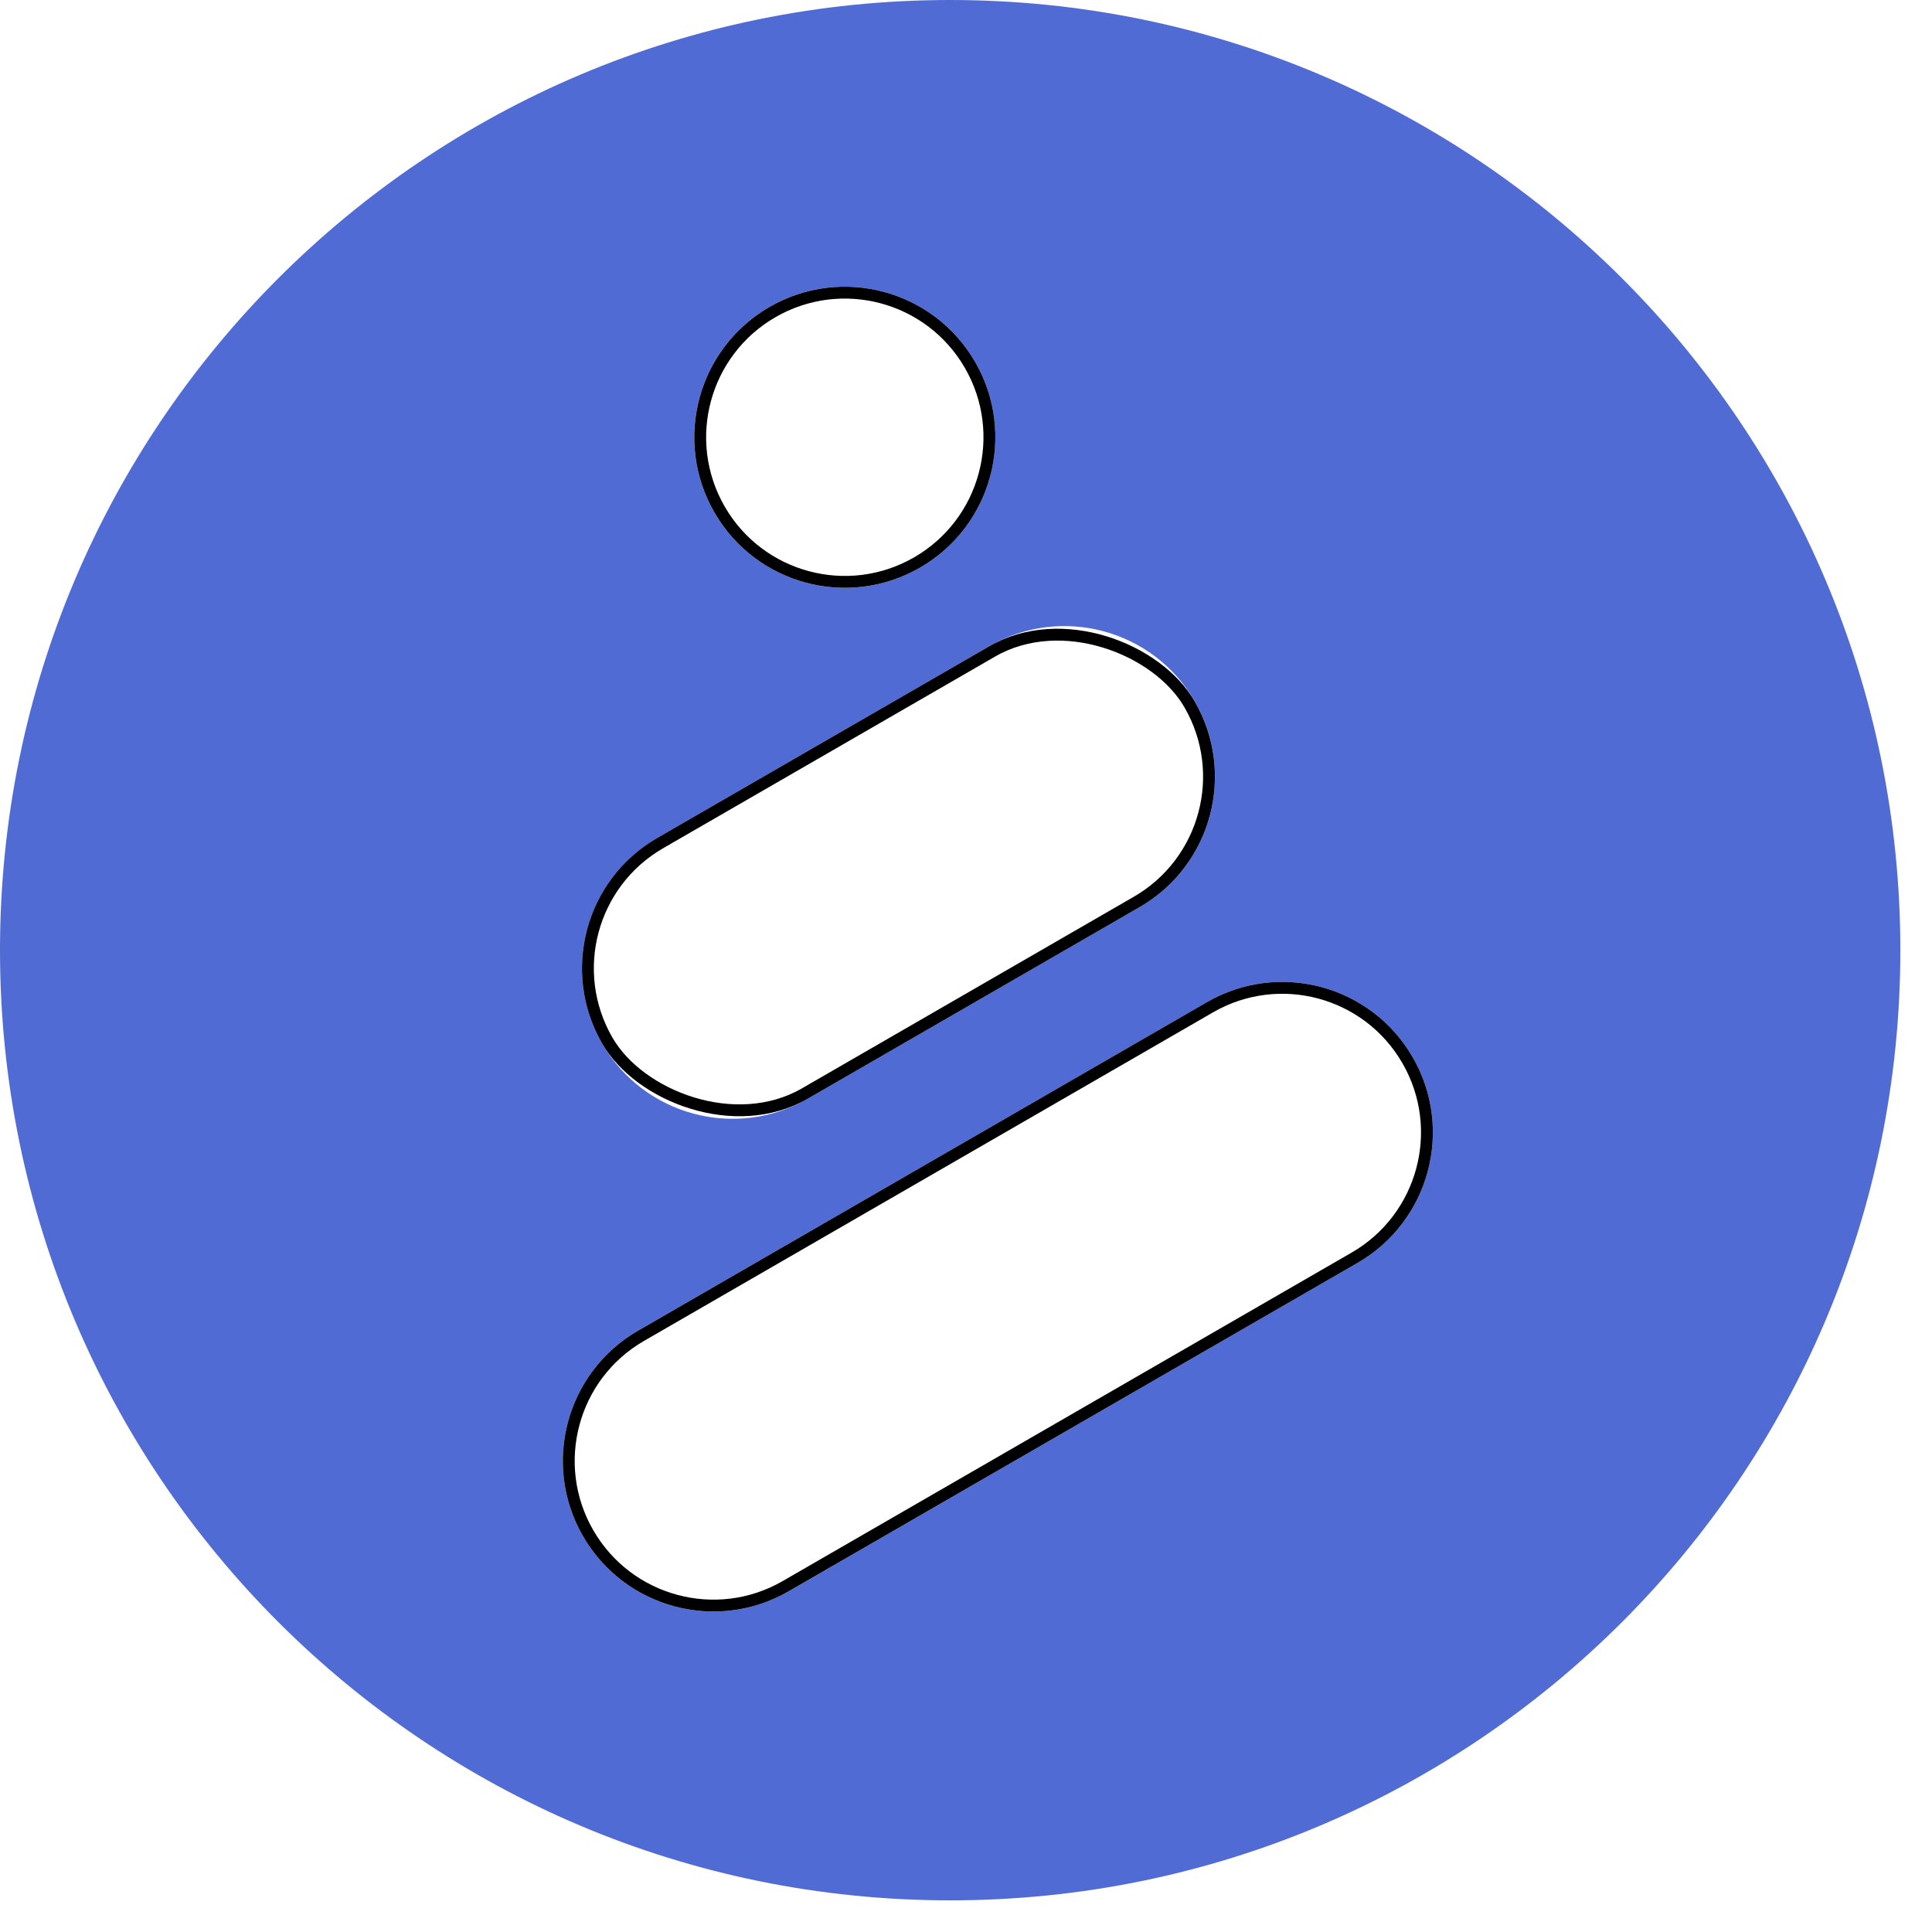
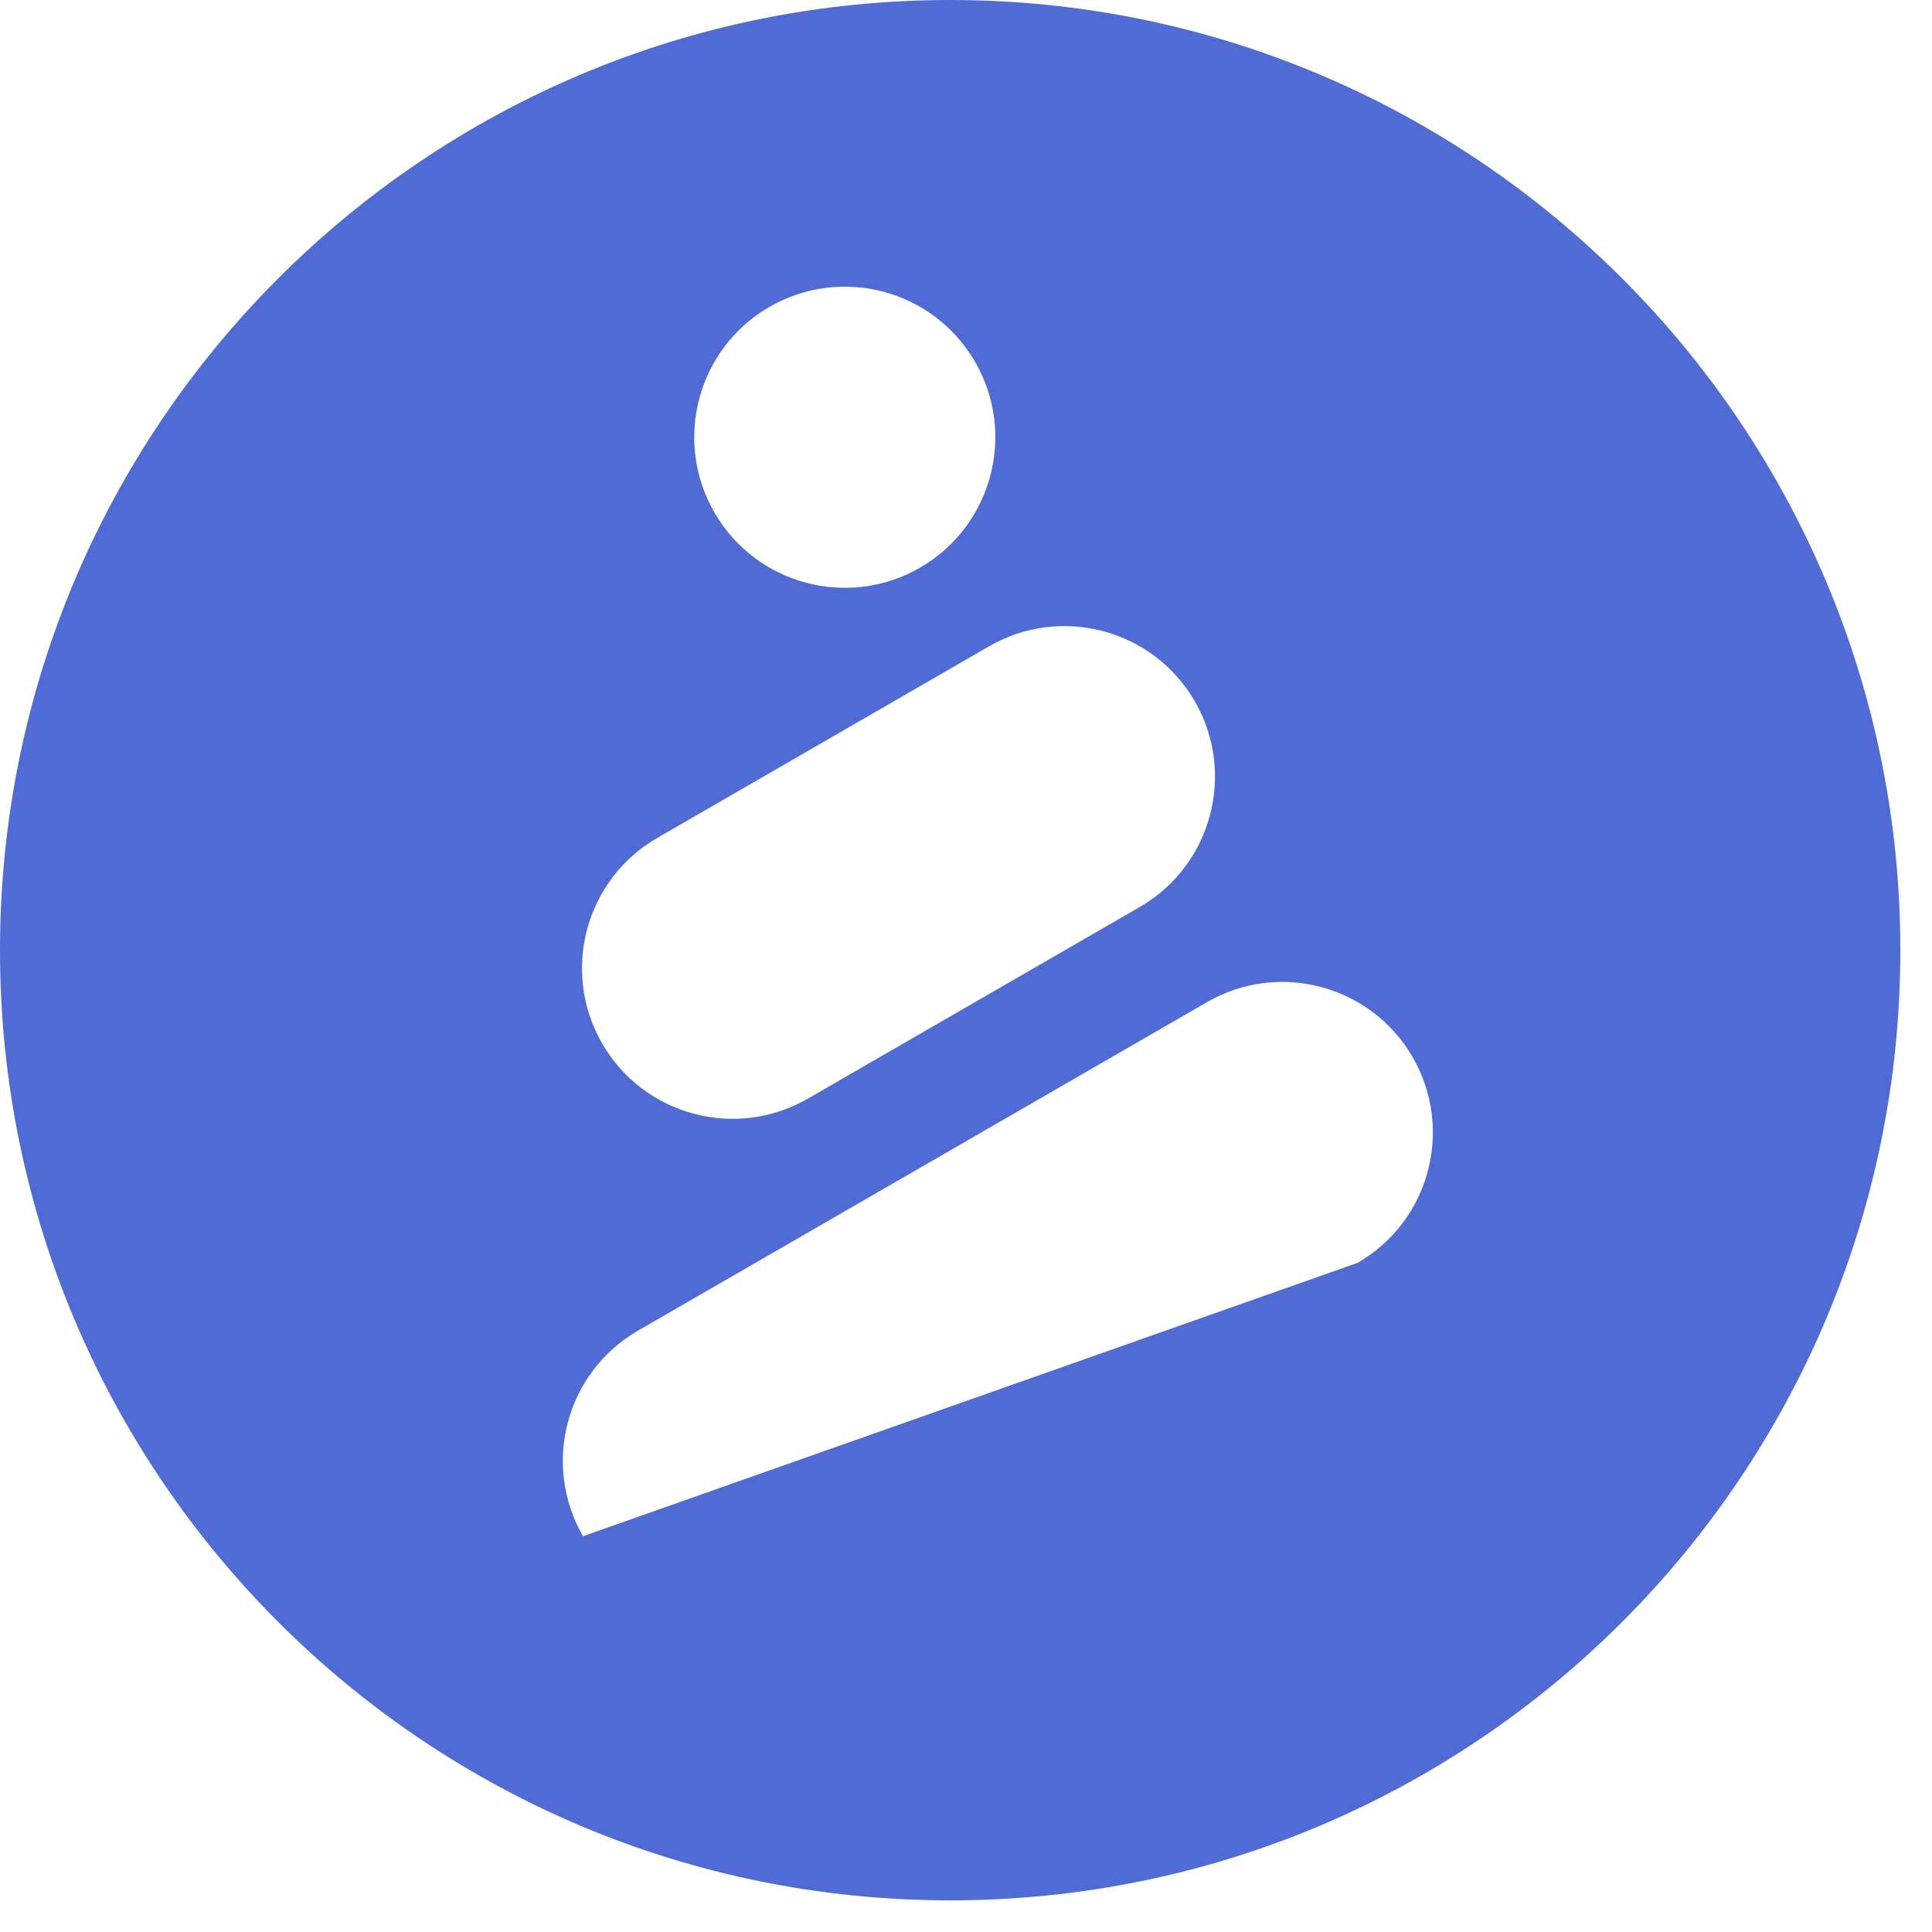
<svg xmlns="http://www.w3.org/2000/svg" width="37" height="37" viewBox="0 0 37 37" fill="none">
-   <path fill-rule="evenodd" clip-rule="evenodd" d="M18.197 36.394C28.247 36.394 36.394 28.247 36.394 18.197C36.394 8.147 28.247 0 18.197 0C8.147 0 0 8.147 0 18.197C0 28.247 8.147 36.394 18.197 36.394ZM17.62 10.871C18.999 10.075 19.471 8.311 18.675 6.932C17.879 5.553 16.116 5.081 14.737 5.877C13.358 6.673 12.886 8.436 13.682 9.815C14.478 11.194 16.241 11.667 17.62 10.871ZM11.533 19.985C10.736 18.606 11.209 16.843 12.588 16.047L18.943 12.377C20.322 11.581 22.086 12.053 22.882 13.432C23.678 14.811 23.205 16.575 21.826 17.371L15.471 21.04C14.092 21.836 12.329 21.364 11.533 19.985ZM12.221 25.482C10.842 26.278 10.369 28.041 11.166 29.42C11.962 30.799 13.725 31.272 15.104 30.476L25.999 24.185C27.378 23.389 27.851 21.626 27.054 20.247C26.258 18.868 24.495 18.395 23.116 19.192L12.221 25.482Z" fill="#3F5BD0" fill-opacity="0.9" />
-   <circle cx="16.179" cy="8.374" r="2.769" transform="rotate(-30 16.179 8.374)" stroke="black" stroke-width="0.227" />
-   <rect x="10.246" y="17.53" width="12.877" height="5.539" rx="2.769" transform="rotate(-30 10.246 17.53)" stroke="black" stroke-width="0.227" />
-   <path d="M11.264 29.363C10.499 28.039 10.953 26.345 12.278 25.581L23.173 19.29C24.498 18.525 26.191 18.979 26.956 20.304C27.721 21.628 27.267 23.322 25.942 24.087L15.047 30.377C13.723 31.142 12.029 30.688 11.264 29.363Z" stroke="black" stroke-width="0.227" />
+   <path fill-rule="evenodd" clip-rule="evenodd" d="M18.197 36.394C28.247 36.394 36.394 28.247 36.394 18.197C36.394 8.147 28.247 0 18.197 0C8.147 0 0 8.147 0 18.197C0 28.247 8.147 36.394 18.197 36.394ZM17.62 10.871C18.999 10.075 19.471 8.311 18.675 6.932C17.879 5.553 16.116 5.081 14.737 5.877C13.358 6.673 12.886 8.436 13.682 9.815C14.478 11.194 16.241 11.667 17.62 10.871ZM11.533 19.985C10.736 18.606 11.209 16.843 12.588 16.047L18.943 12.377C20.322 11.581 22.086 12.053 22.882 13.432C23.678 14.811 23.205 16.575 21.826 17.371L15.471 21.04C14.092 21.836 12.329 21.364 11.533 19.985ZM12.221 25.482C10.842 26.278 10.369 28.041 11.166 29.42L25.999 24.185C27.378 23.389 27.851 21.626 27.054 20.247C26.258 18.868 24.495 18.395 23.116 19.192L12.221 25.482Z" fill="#3F5BD0" fill-opacity="0.9" />
</svg>